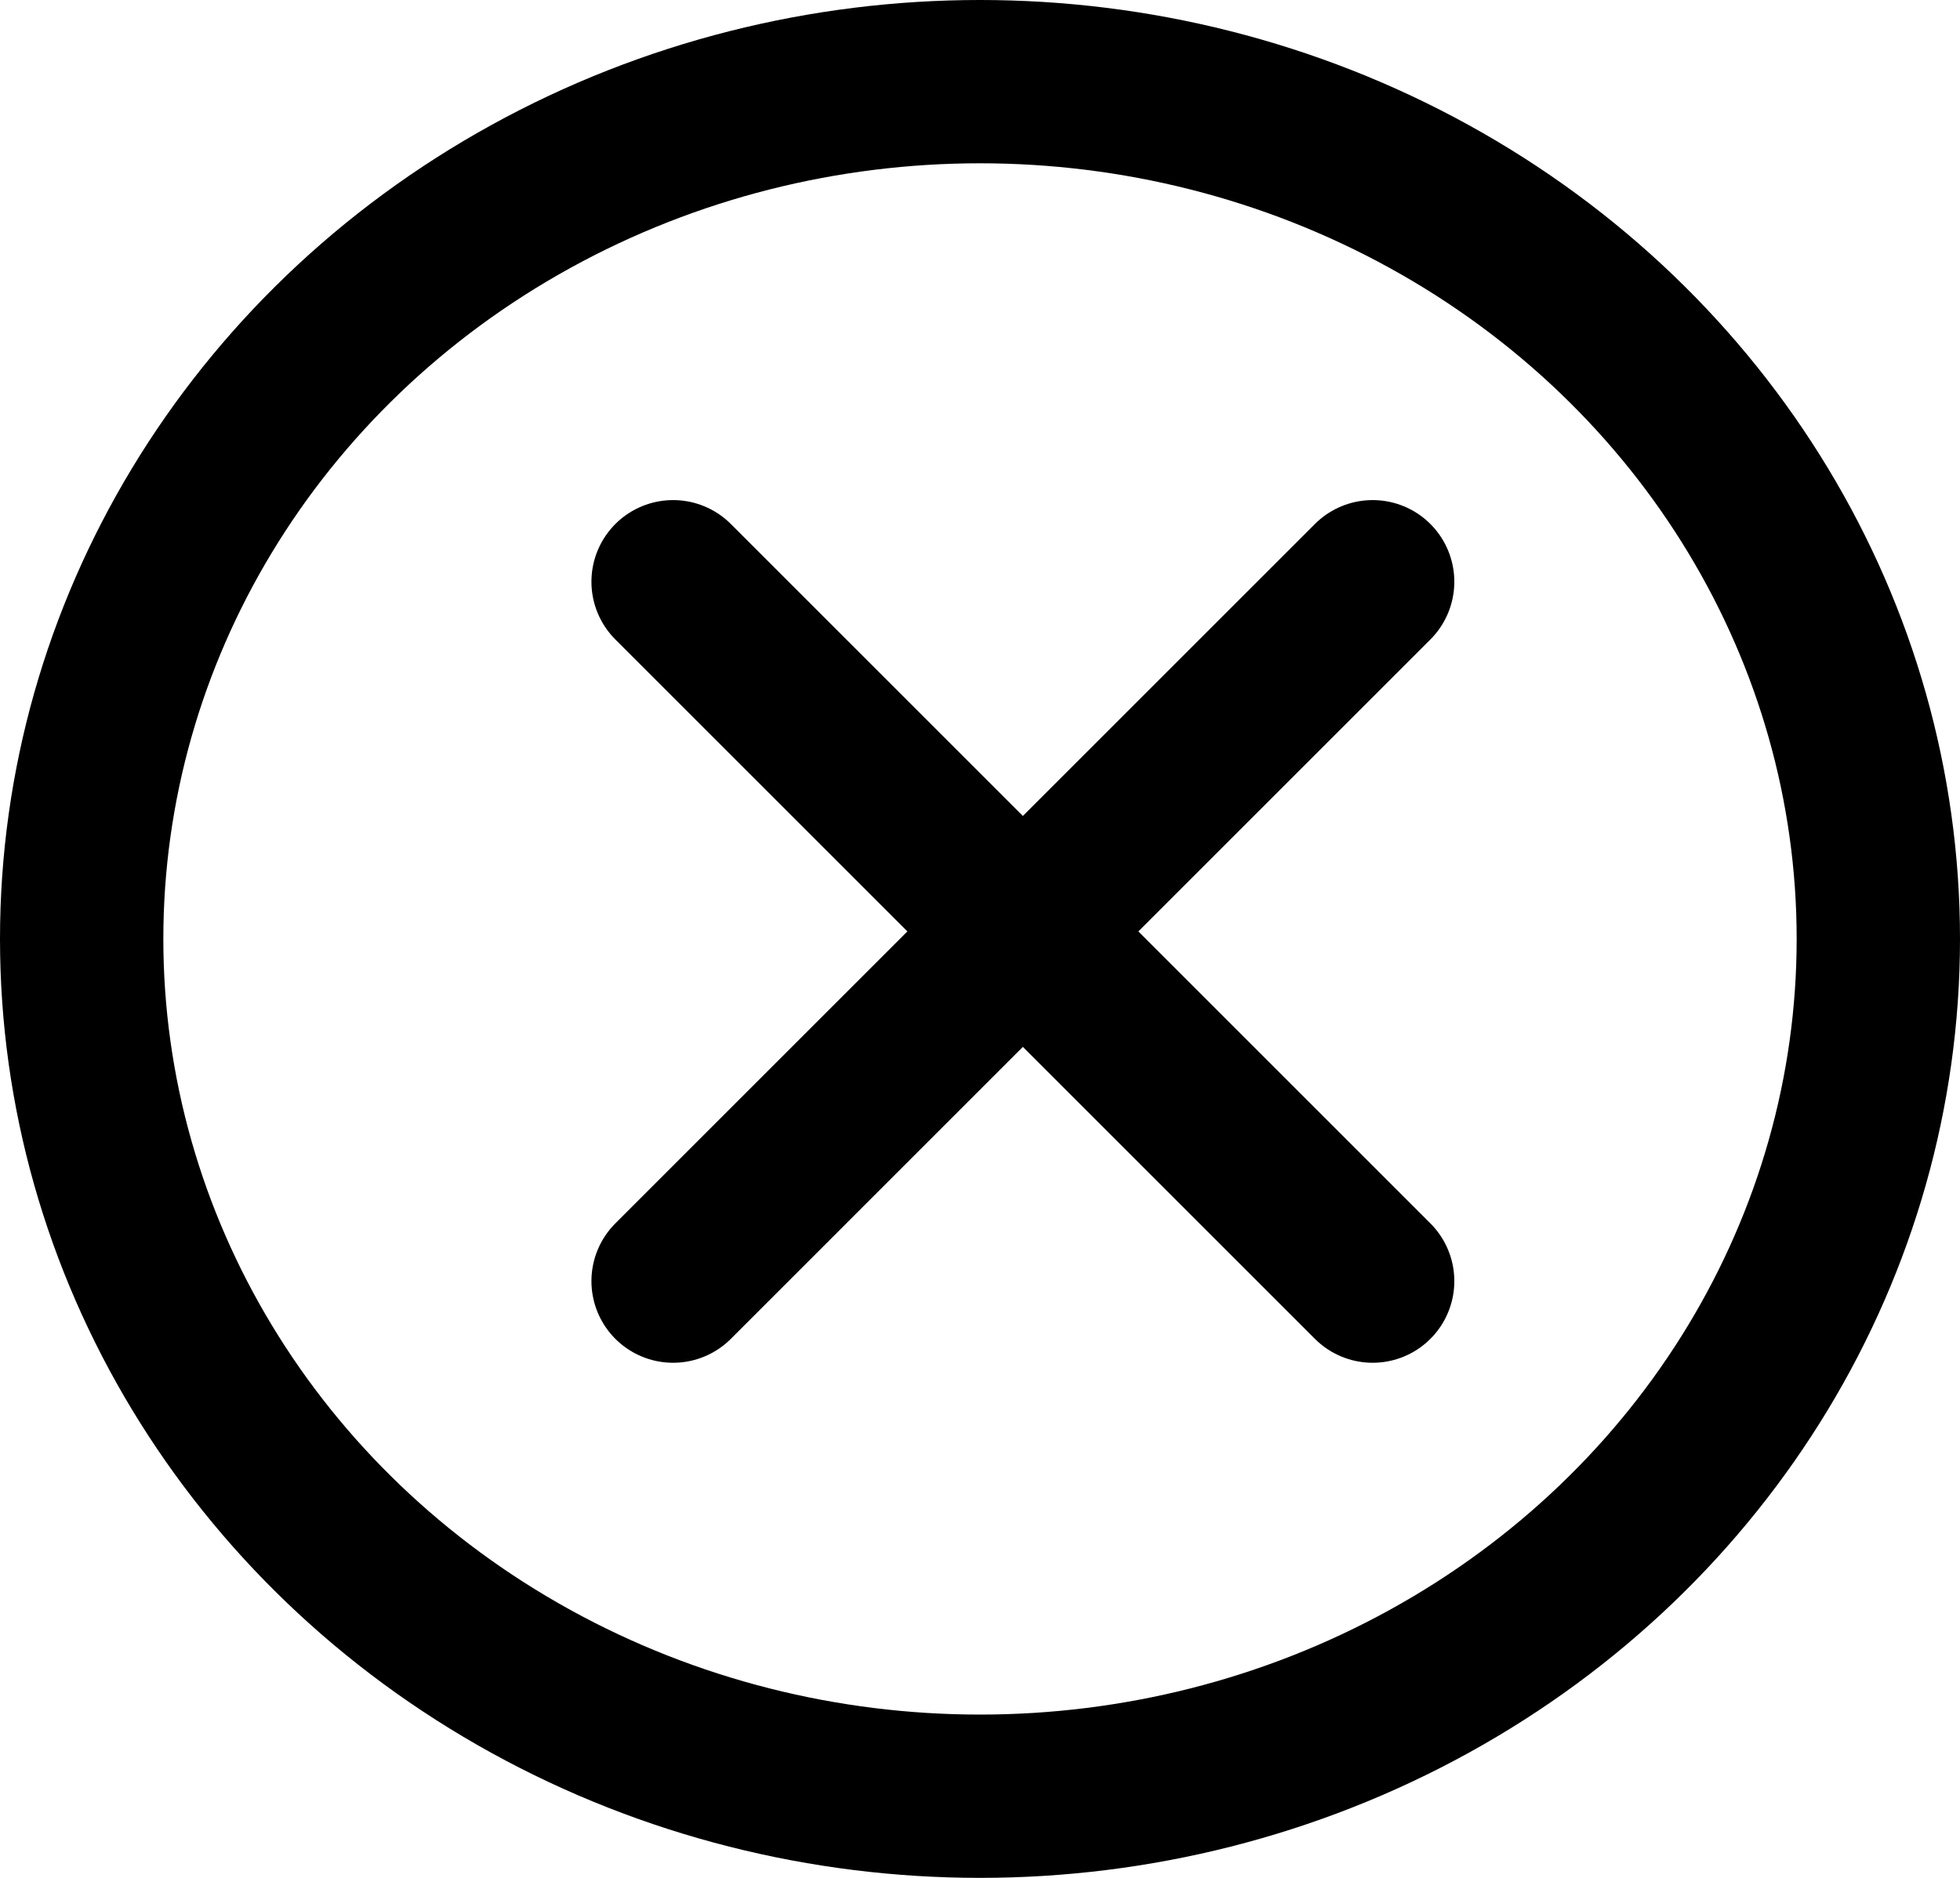
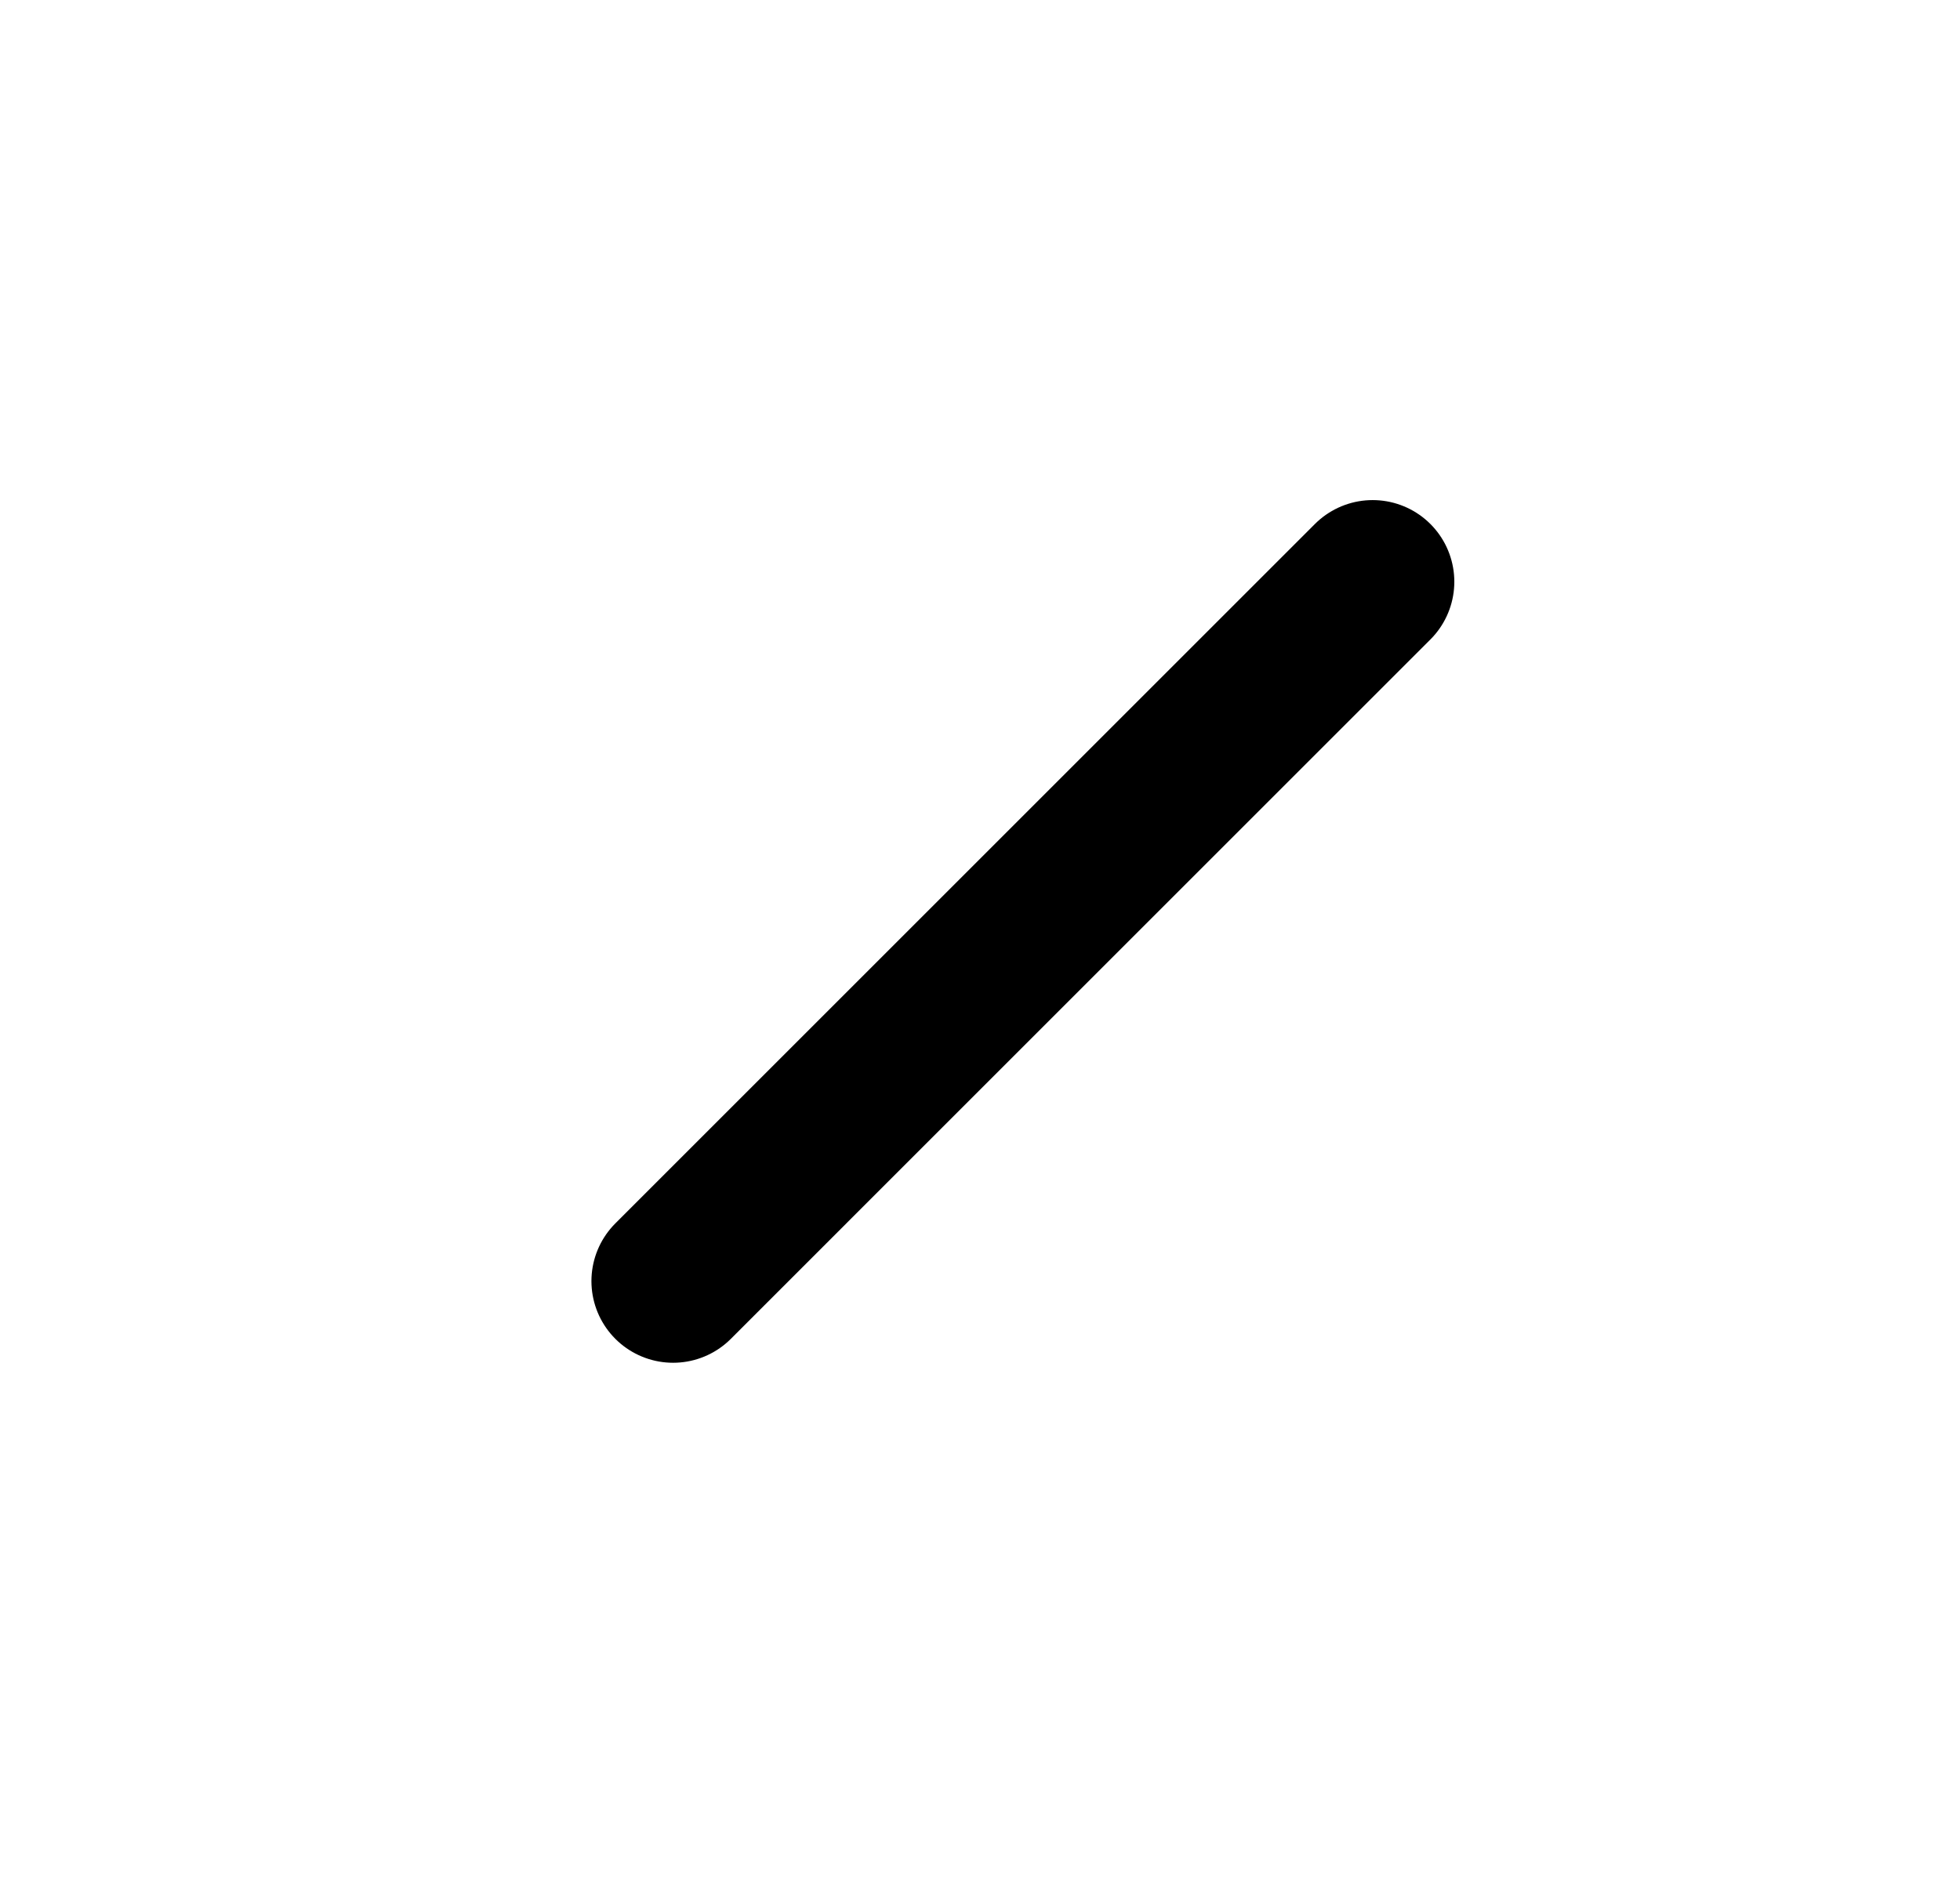
<svg xmlns="http://www.w3.org/2000/svg" width="24" height="23" viewBox="0 0 24 23">
  <g id="Group_4" data-name="Group 4" transform="translate(0.143 -0.4)">
    <g id="Ellipse_3" data-name="Ellipse 3" transform="translate(-0.143 0.4)" fill="none" stroke="#000" stroke-width="2">
      <ellipse cx="12" cy="11.5" rx="12" ry="11.5" stroke="none" />
-       <ellipse cx="12" cy="11.5" rx="11" ry="10.5" fill="none" />
    </g>
    <g id="x" transform="translate(8.099 7.525)">
      <path id="Path_12" data-name="Path 12" d="M14.566,6,6,14.566" transform="translate(-6 -6)" fill="none" stroke="#000" stroke-linecap="round" stroke-linejoin="round" stroke-width="2" />
-       <path id="Path_13" data-name="Path 13" d="M6,6l8.566,8.566" transform="translate(-6 -6)" fill="none" stroke="#000" stroke-linecap="round" stroke-linejoin="round" stroke-width="2" />
    </g>
  </g>
</svg>